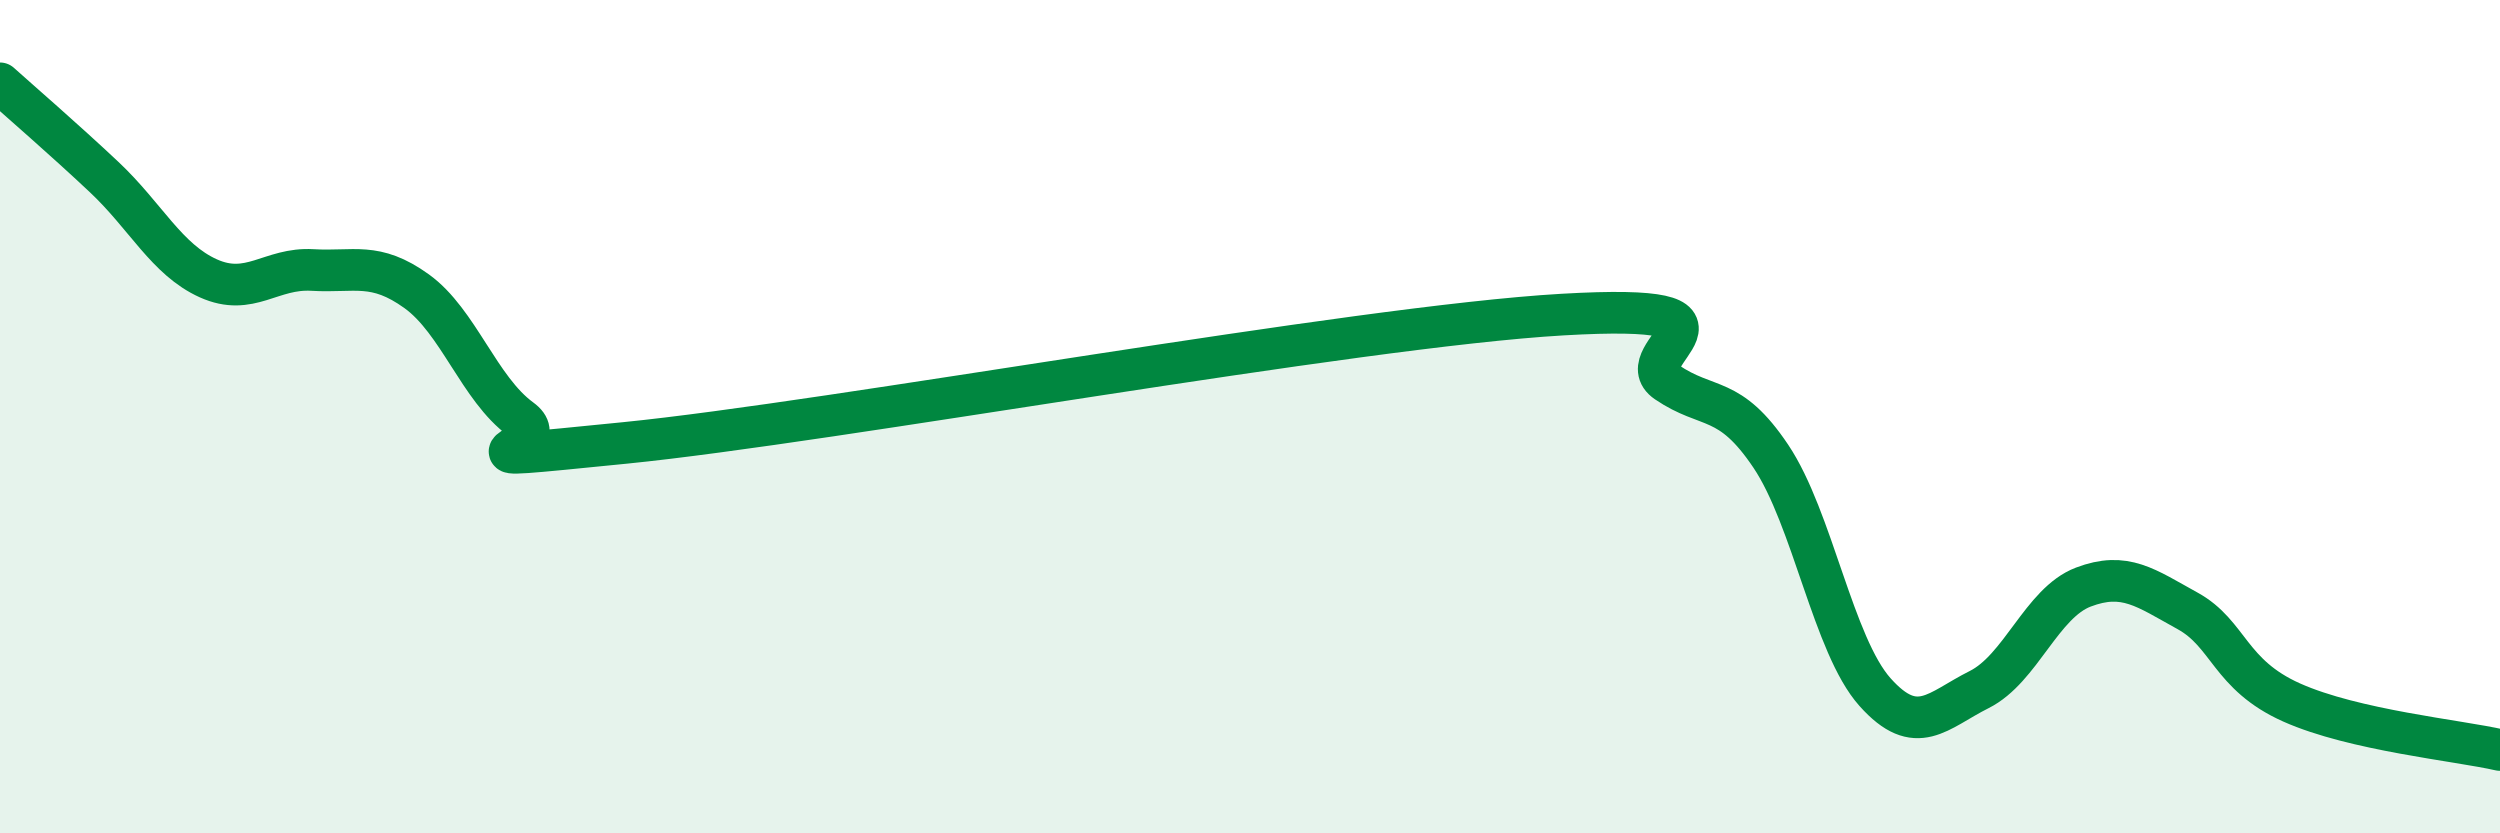
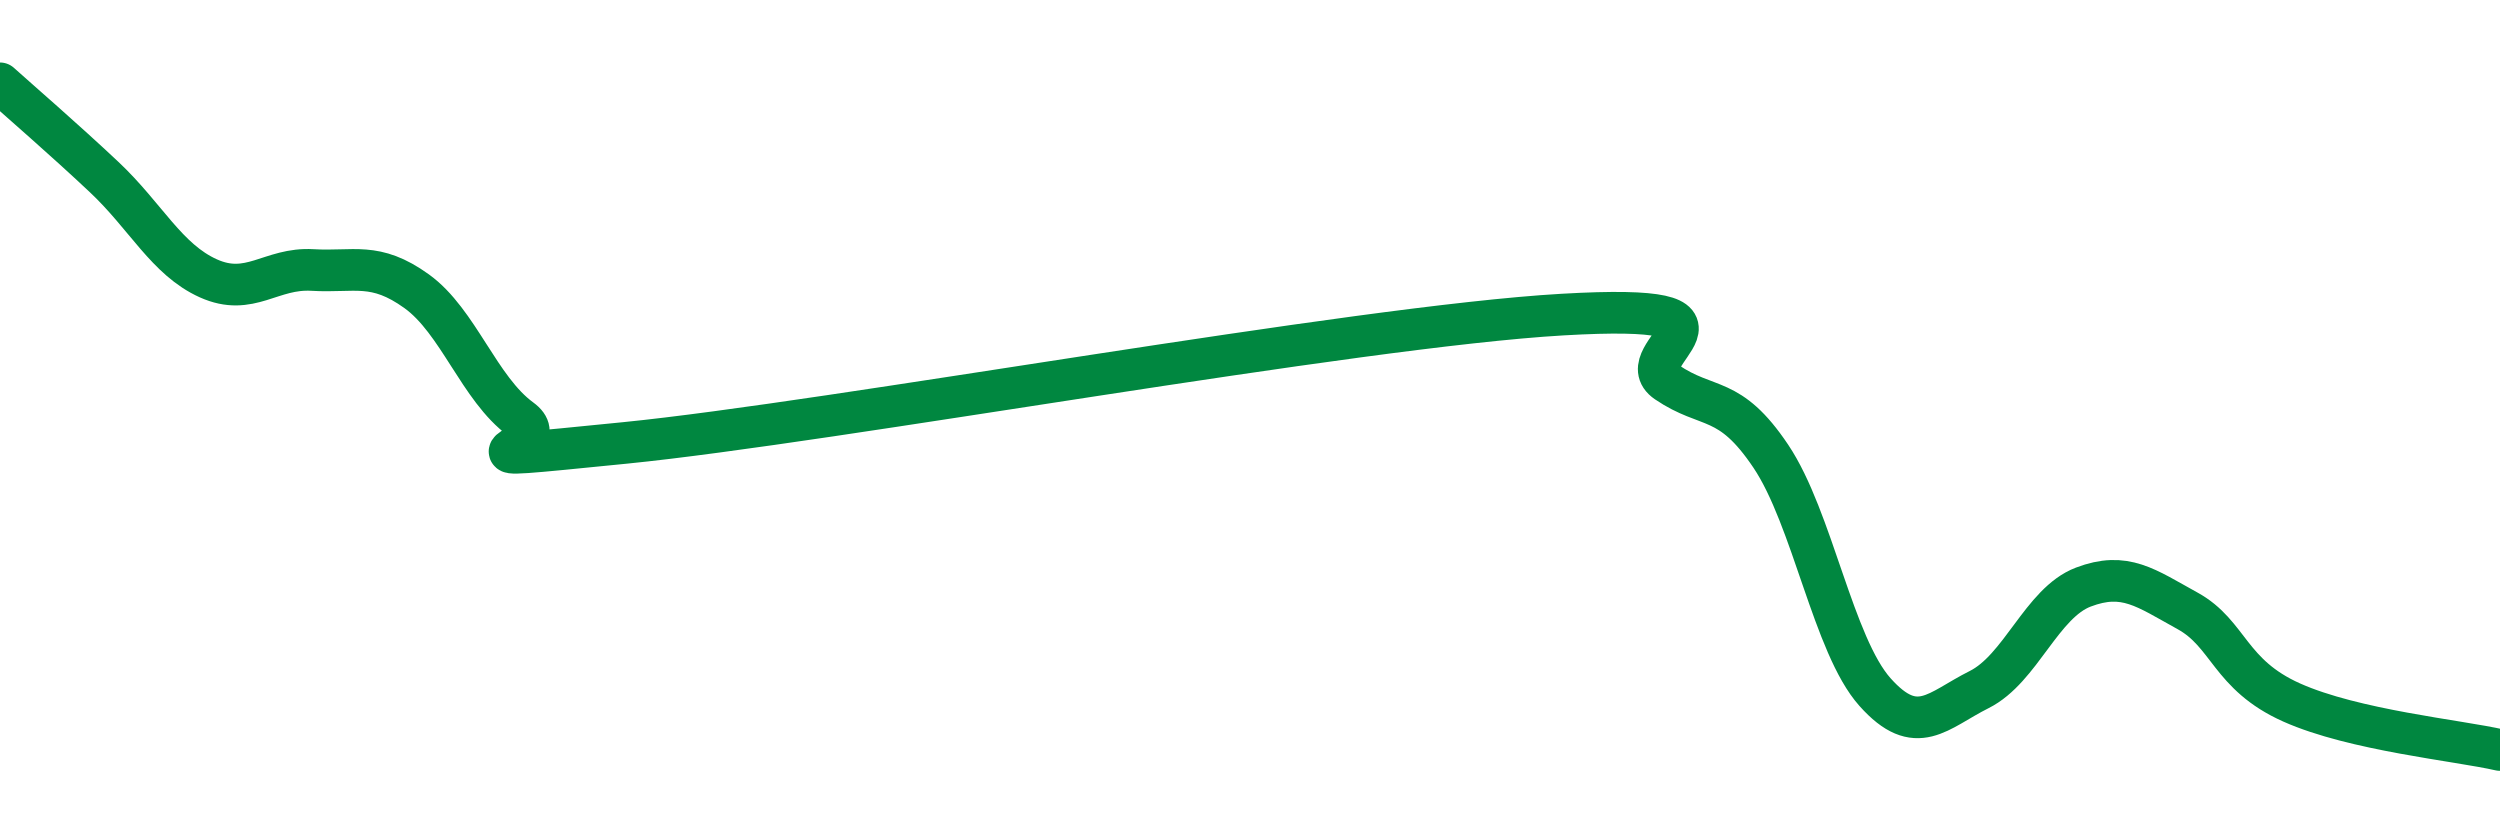
<svg xmlns="http://www.w3.org/2000/svg" width="60" height="20" viewBox="0 0 60 20">
-   <path d="M 0,2 C 0.5,2.45 1.5,3.31 2.5,4.25 C 3.5,5.19 4,6.23 5,6.68 C 6,7.13 6.5,6.42 7.5,6.48 C 8.5,6.54 9,6.27 10,6.99 C 11,7.71 11.5,9.33 12.5,10.06 C 13.5,10.79 10,11.13 15,10.63 C 20,10.13 32.5,7.84 37.5,7.55 C 42.5,7.26 39,8.49 40,9.17 C 41,9.85 41.5,9.46 42.5,10.95 C 43.5,12.44 44,15.49 45,16.61 C 46,17.73 46.5,17.05 47.5,16.55 C 48.5,16.05 49,14.47 50,14.09 C 51,13.71 51.5,14.11 52.5,14.66 C 53.5,15.21 53.5,16.19 55,16.86 C 56.5,17.53 59,17.77 60,18L60 20L0 20Z" fill="#008740" opacity="0.1" stroke-linecap="round" stroke-linejoin="round" />
  <path d="M 0,2 C 0.5,2.45 1.5,3.31 2.5,4.25 C 3.5,5.19 4,6.23 5,6.68 C 6,7.13 6.5,6.42 7.5,6.48 C 8.5,6.54 9,6.27 10,6.99 C 11,7.71 11.5,9.33 12.5,10.06 C 13.5,10.79 10,11.13 15,10.63 C 20,10.13 32.5,7.84 37.5,7.55 C 42.5,7.26 39,8.49 40,9.17 C 41,9.85 41.5,9.46 42.5,10.95 C 43.5,12.44 44,15.49 45,16.61 C 46,17.73 46.5,17.05 47.5,16.55 C 48.5,16.05 49,14.47 50,14.09 C 51,13.71 51.5,14.11 52.5,14.66 C 53.5,15.21 53.5,16.19 55,16.86 C 56.5,17.53 59,17.77 60,18" stroke="#008740" stroke-width="1" fill="none" stroke-linecap="round" stroke-linejoin="round" />
</svg>